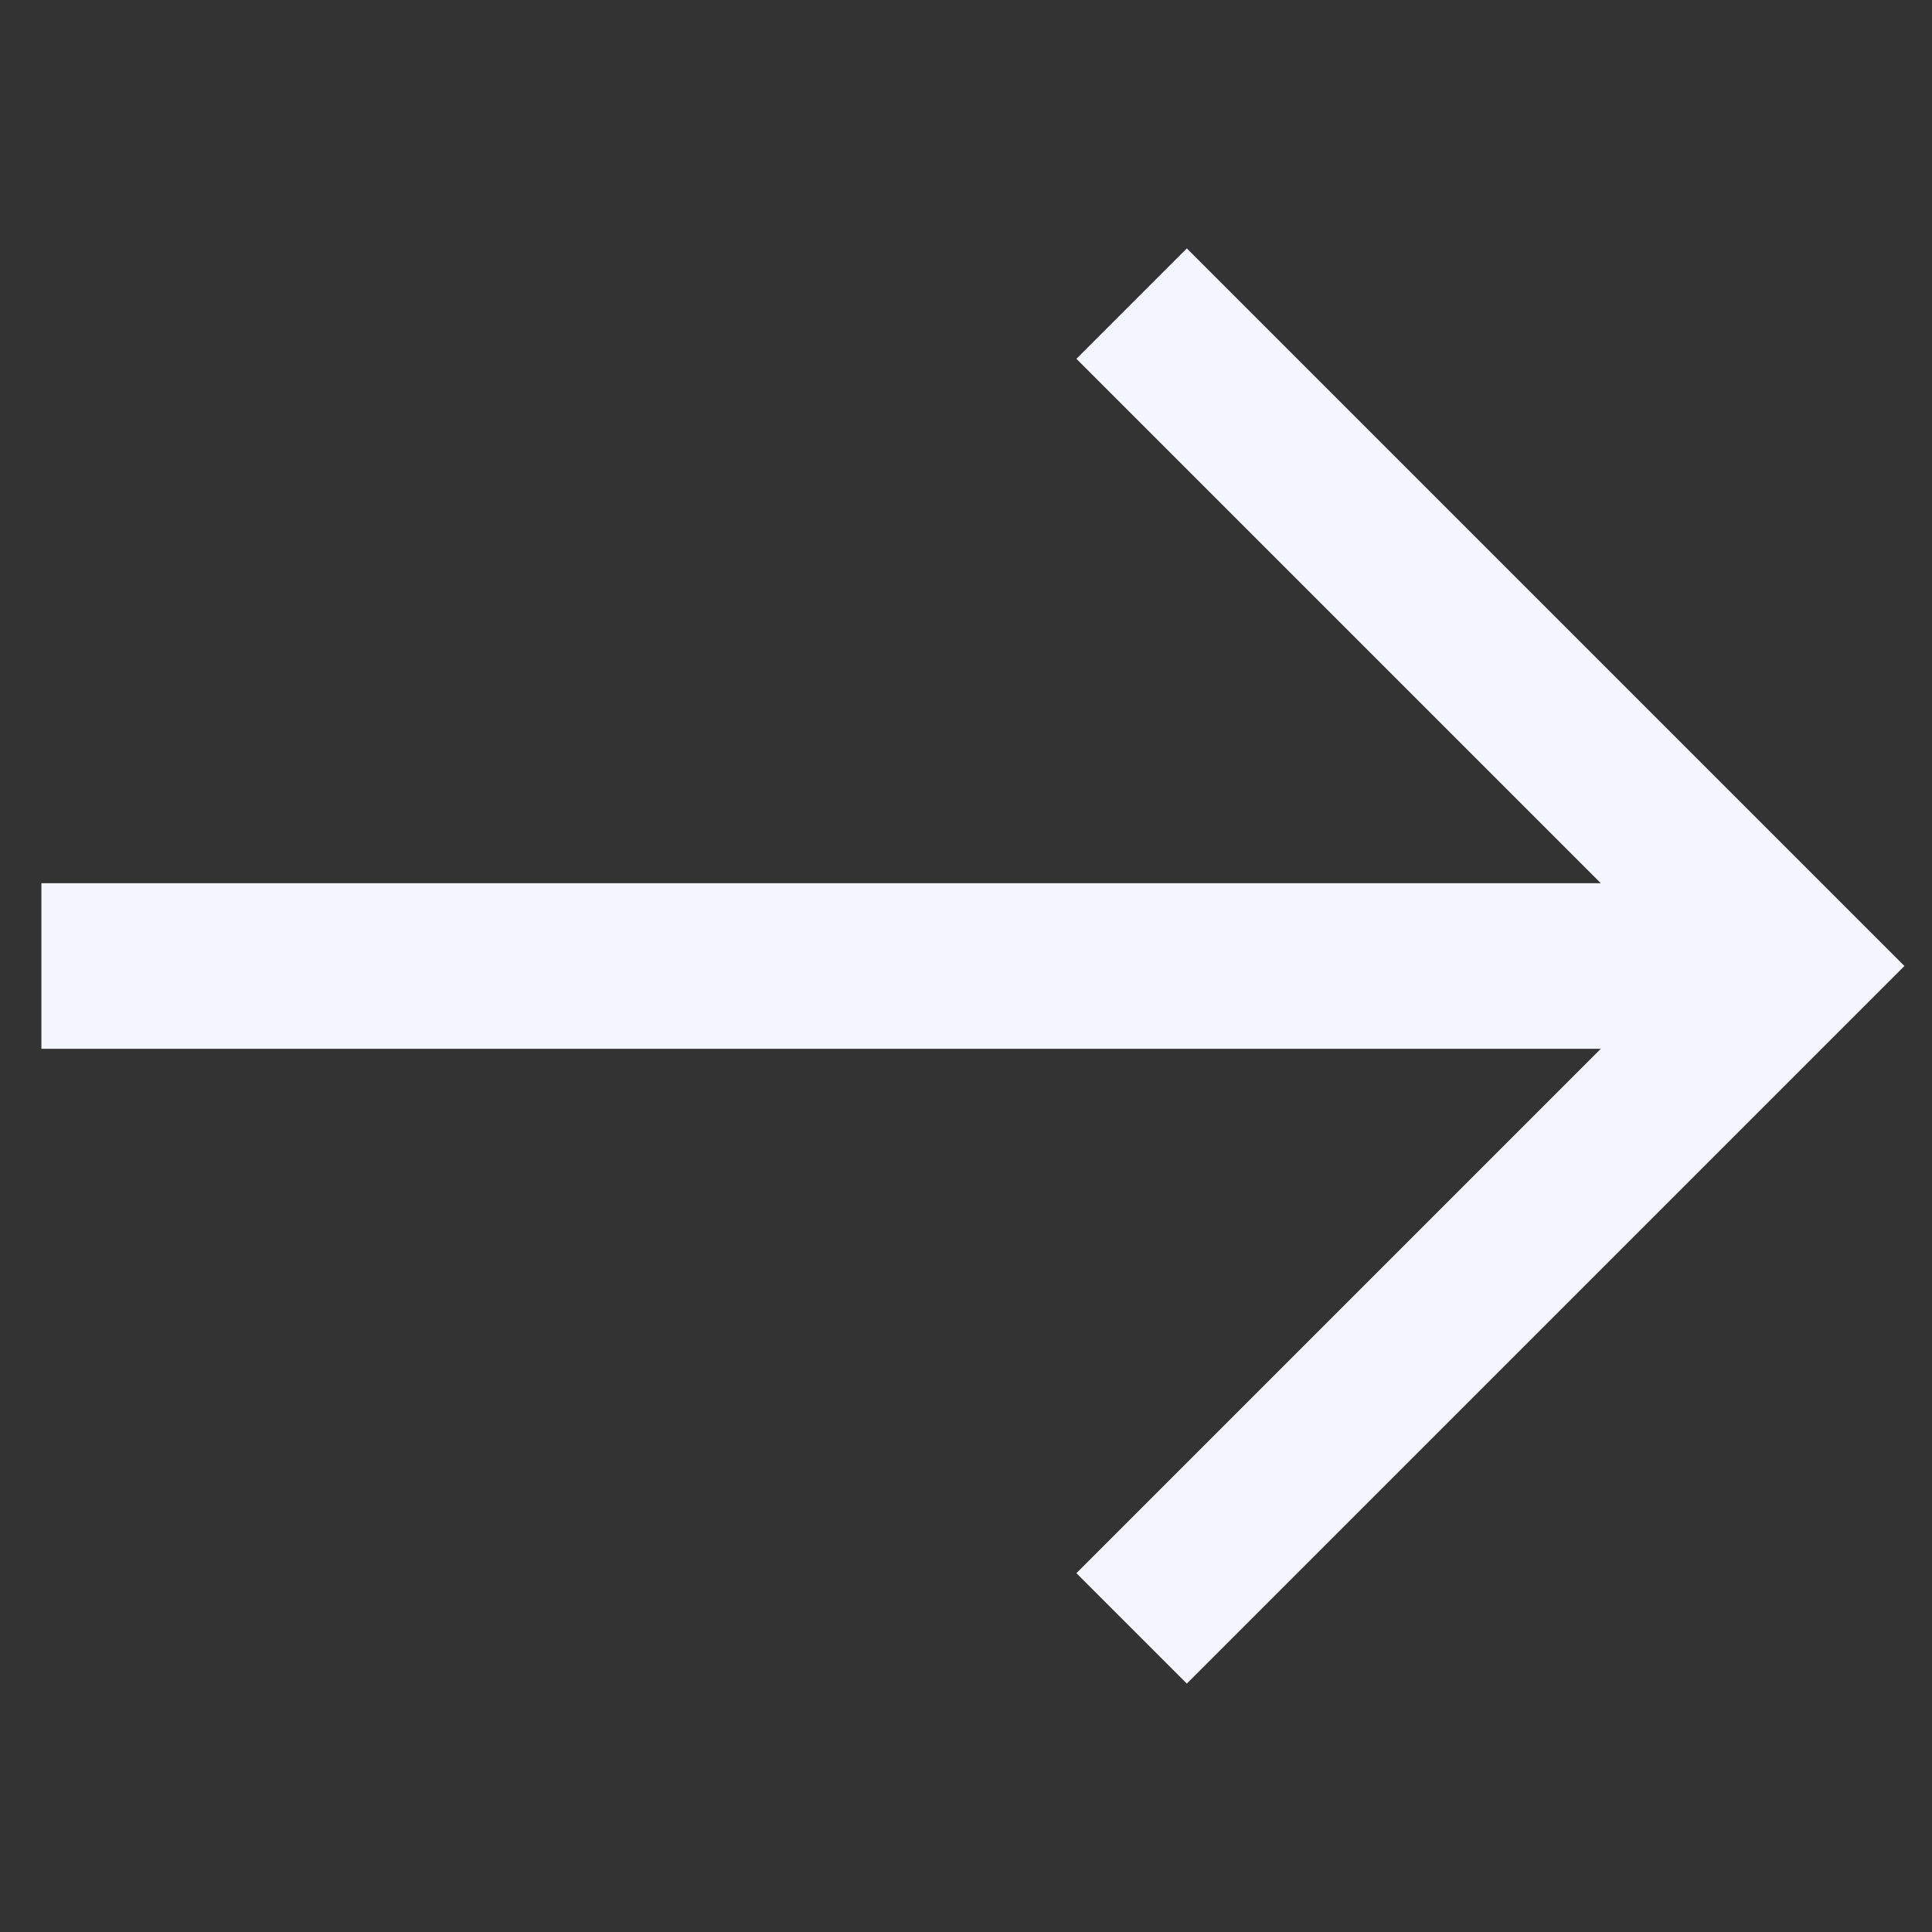
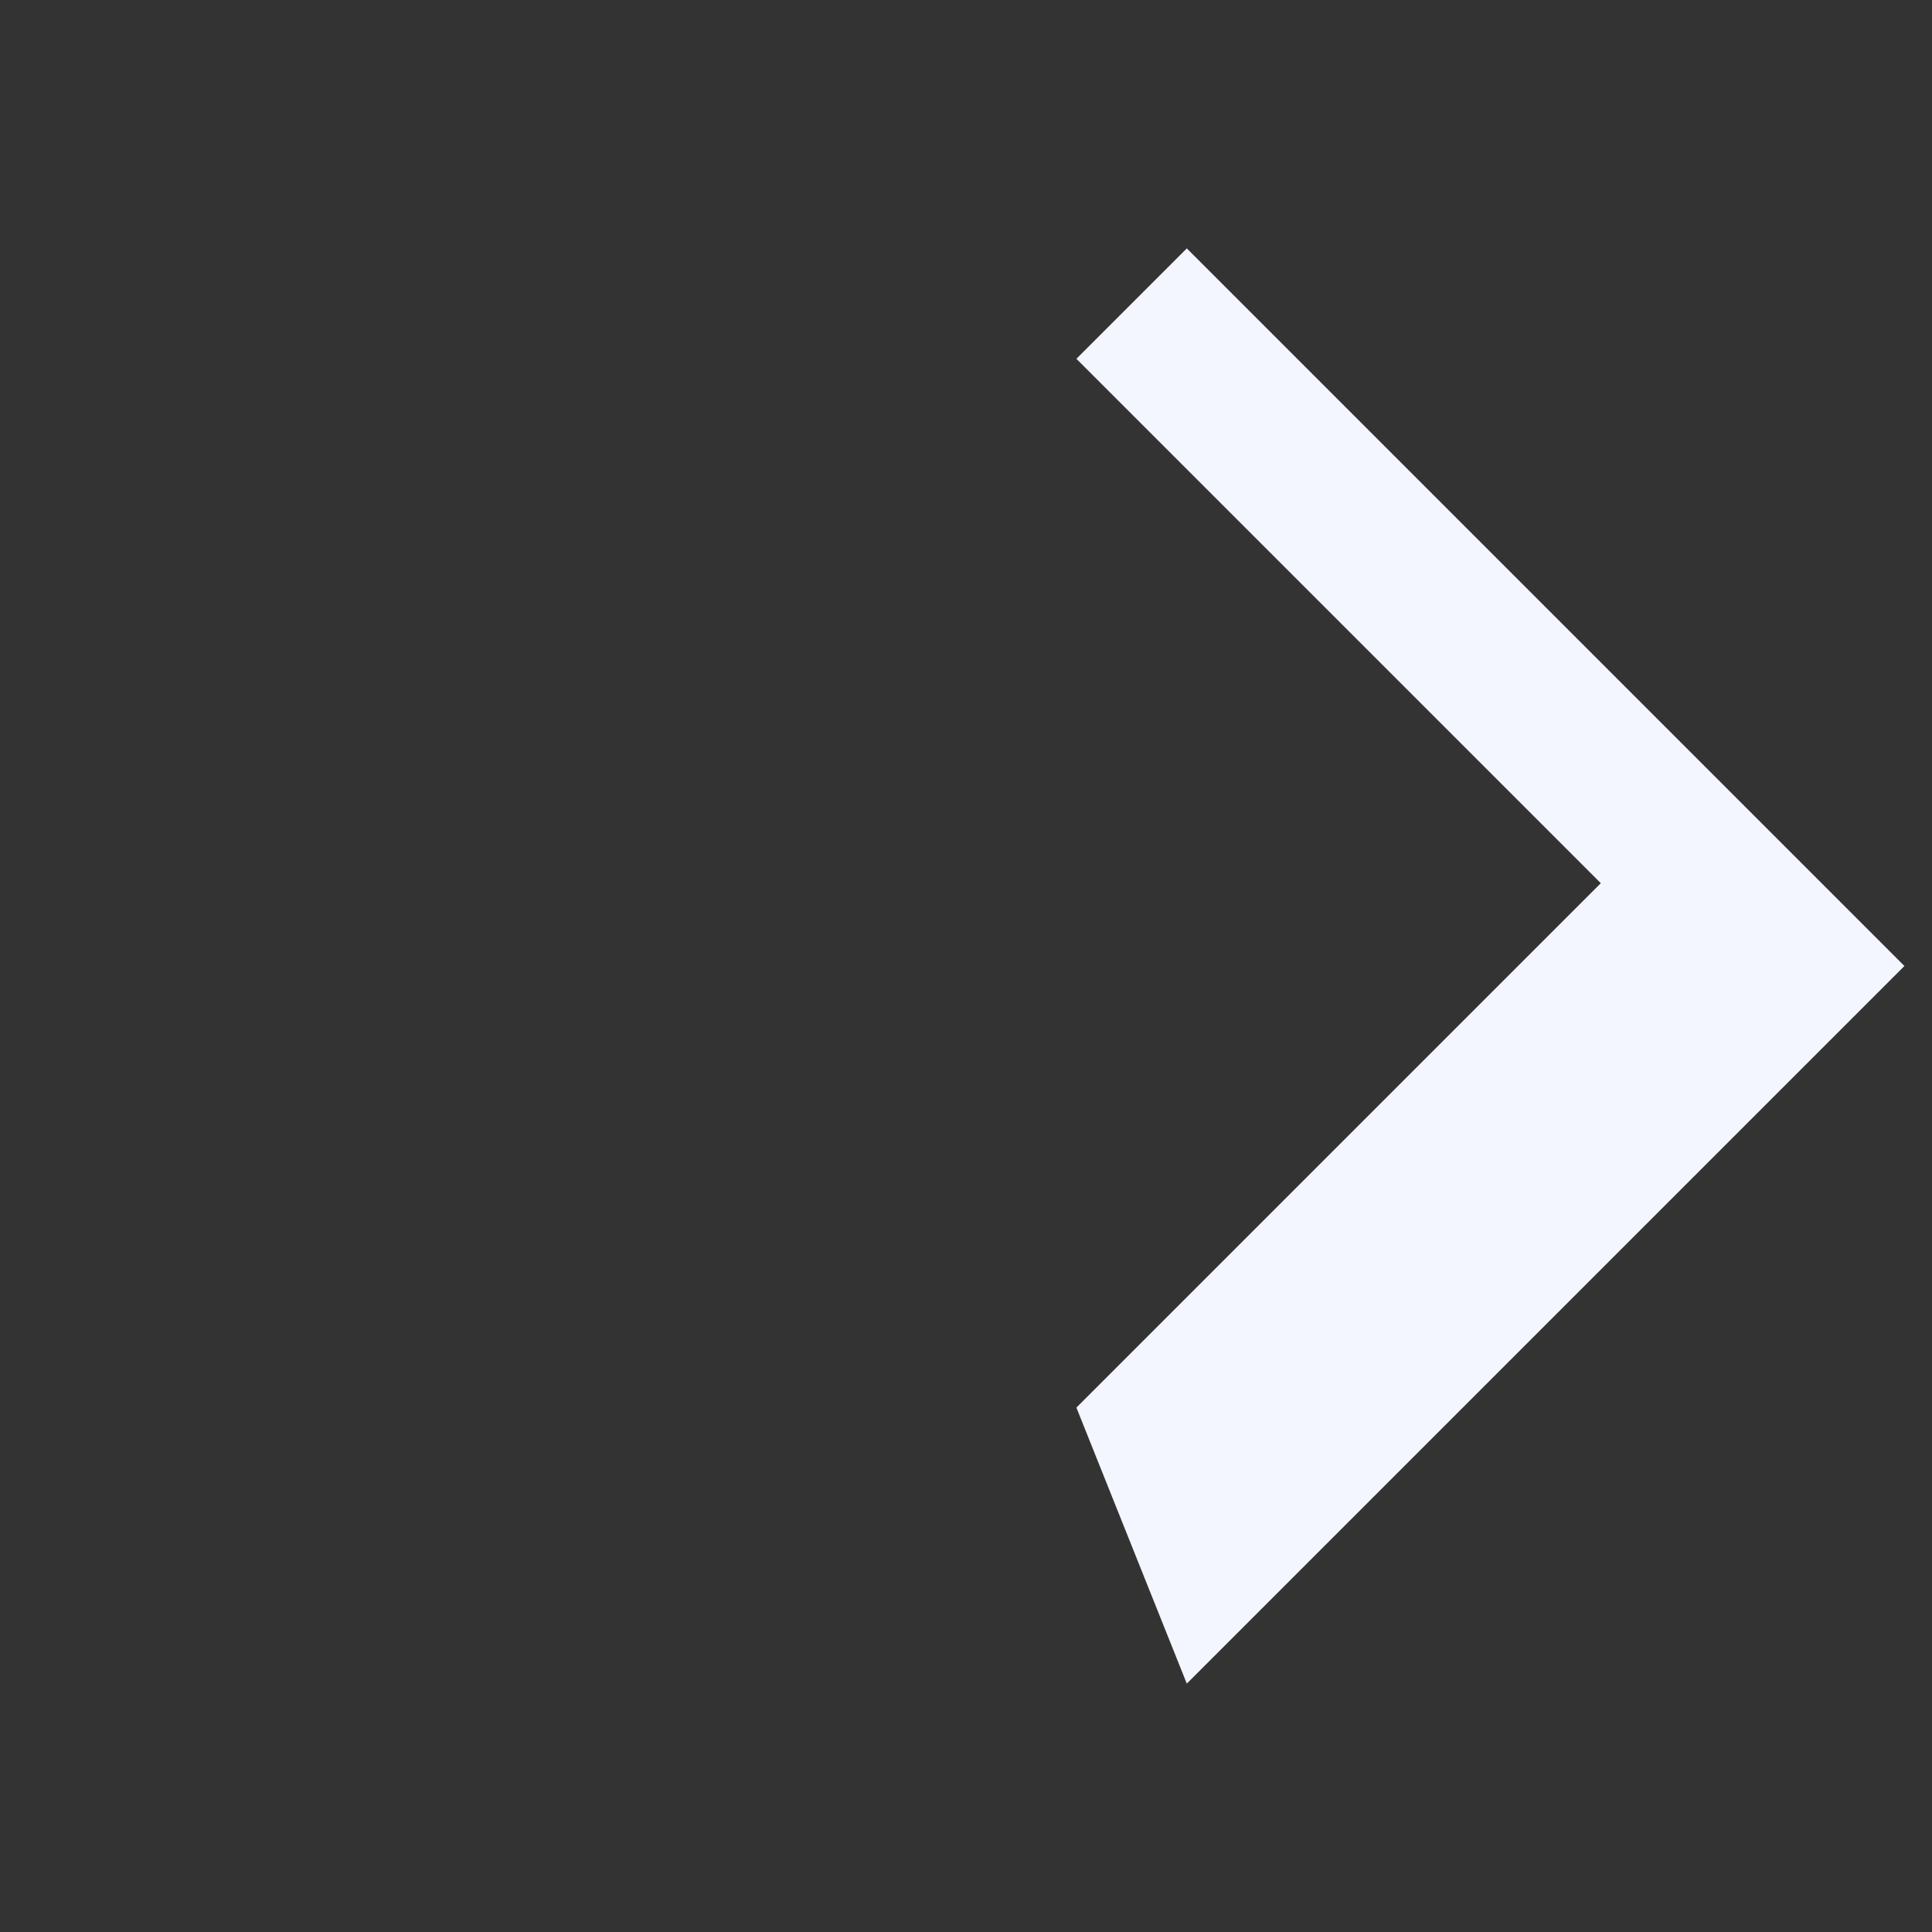
<svg xmlns="http://www.w3.org/2000/svg" version="1.2" viewBox="0 0 14 14" width="14" height="14">
  <rect x="0" y="0" width="14" height="14" fill="#333333" stroke="none" />
  <style>.a{fill:#f3f6ff}</style>
-   <path class="a" d="m8.6 12.2l4.8-4.8 0.4-0.4-0.4-0.4-4.8-4.8-0.8 0.8 3.8 3.8h-11.3v1.2h11.3l-3.8 3.8z" />
+   <path class="a" d="m8.6 12.2l4.8-4.8 0.4-0.4-0.4-0.4-4.8-4.8-0.8 0.8 3.8 3.8h-11.3h11.3l-3.8 3.8z" />
</svg>